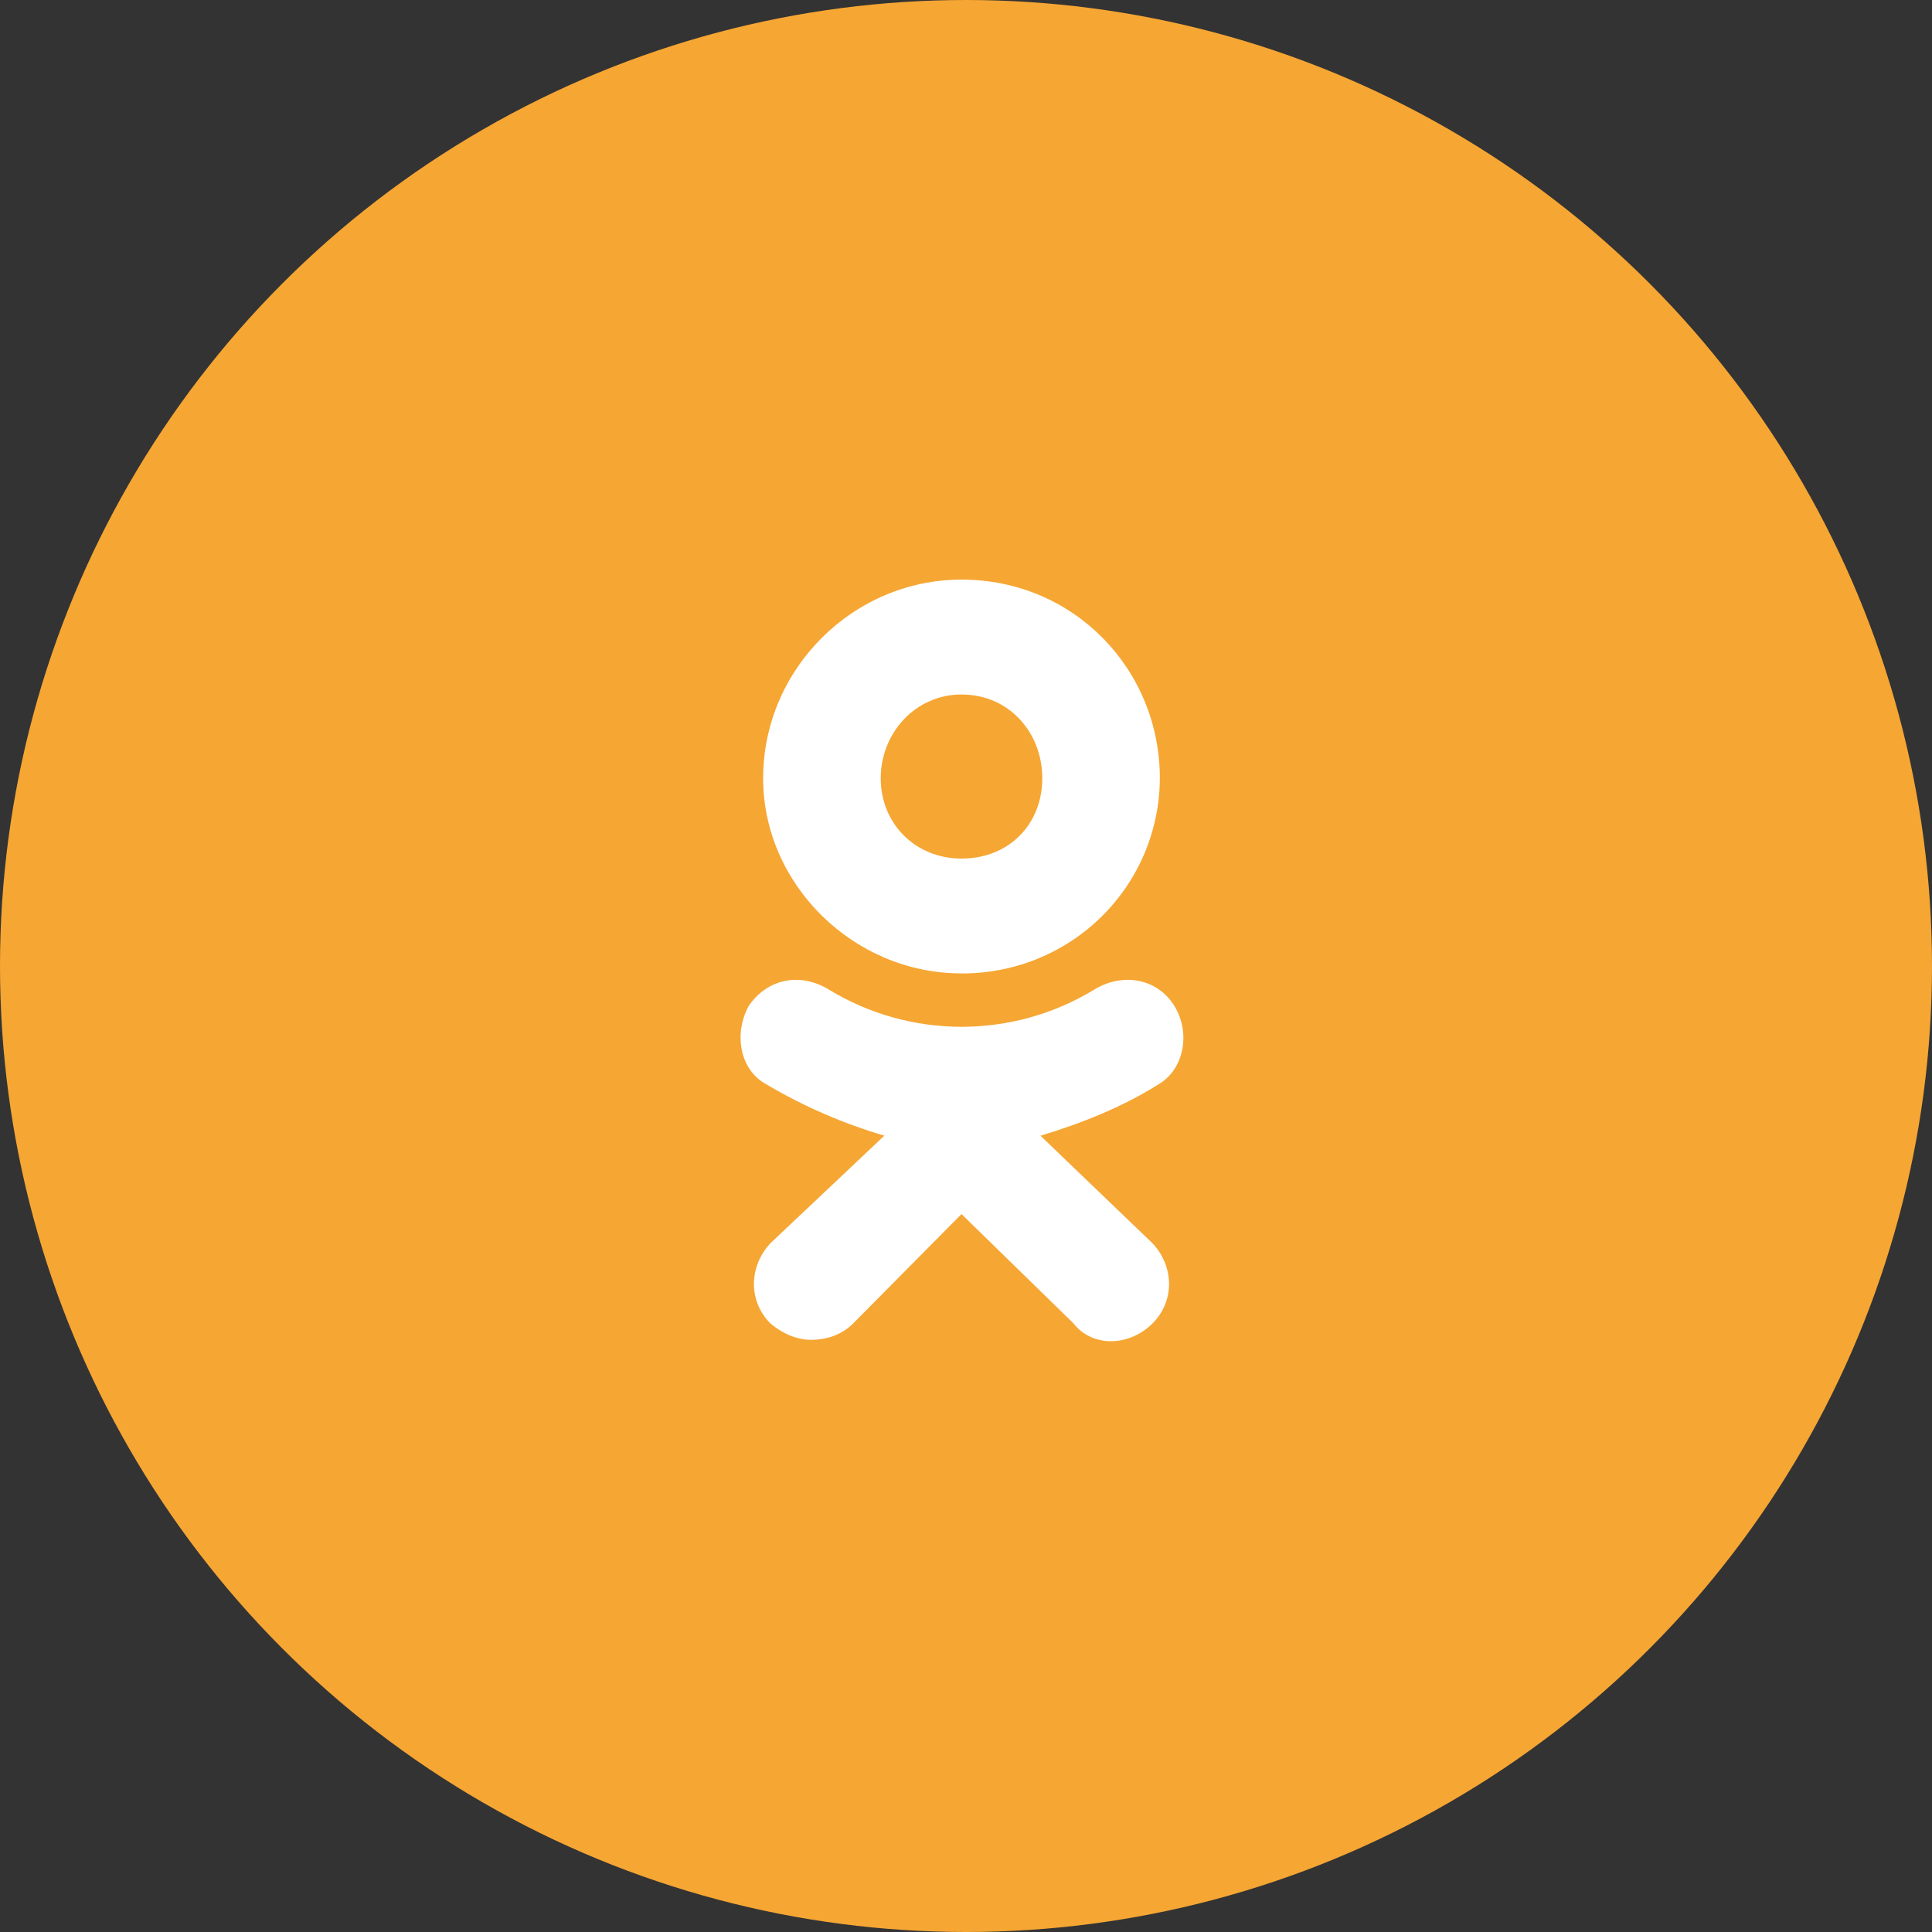
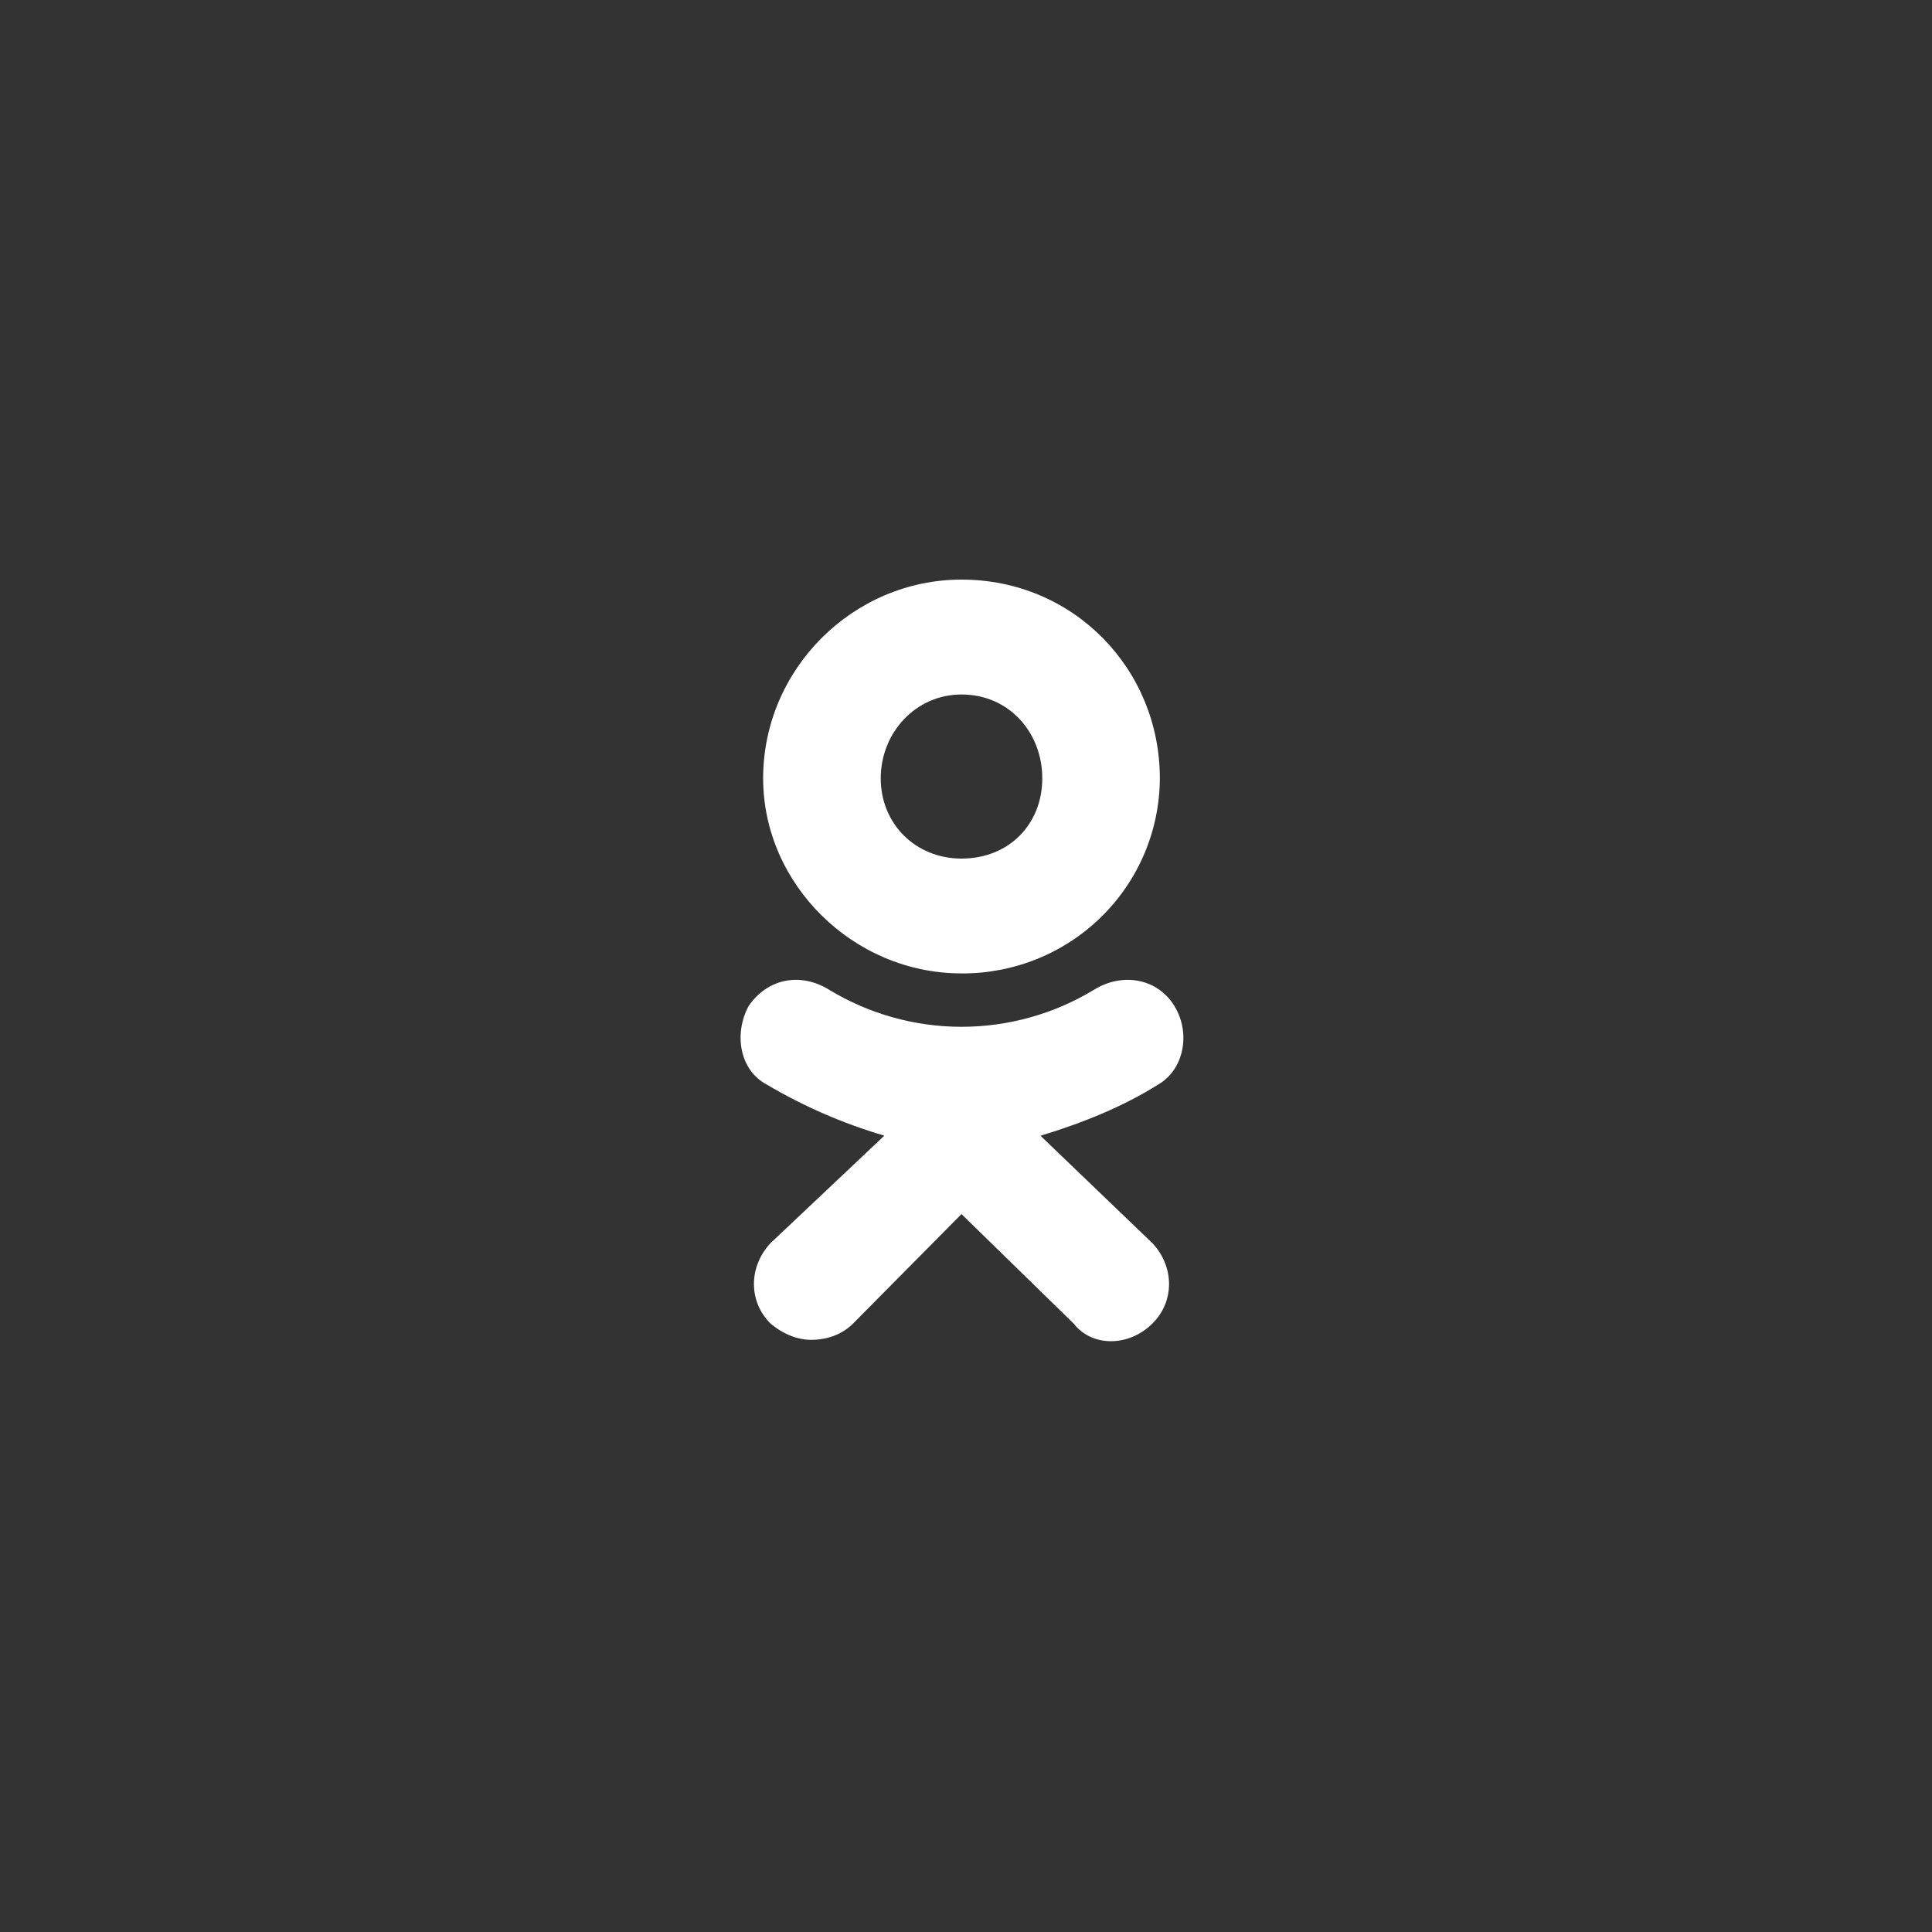
<svg xmlns="http://www.w3.org/2000/svg" width="60" height="60" viewBox="0 0 60 60" fill="none">
  <rect x="0" y="0" width="60" height="60" fill="#333333" stroke="none" />
-   <circle cx="30" cy="30" r="30" fill="#F6A633" />
  <path d="M29.859 30.23C26.496 30.23 23.7 27.455 23.7 24.172C23.7 20.776 26.496 18 29.86 18C33.34 18 36.02 20.774 36.02 24.172C36.014 25.784 35.364 27.328 34.212 28.464C33.061 29.6 31.502 30.235 29.879 30.231L29.859 30.23ZM29.859 21.568C28.435 21.568 27.352 22.756 27.352 24.173C27.352 25.588 28.435 26.664 29.86 26.664C31.343 26.664 32.369 25.588 32.369 24.173C32.37 22.755 31.343 21.568 29.859 21.568ZM32.312 35.27L35.792 38.611C36.477 39.345 36.477 40.421 35.792 41.101C35.052 41.836 33.91 41.836 33.34 41.101L29.86 37.704L26.496 41.101C26.154 41.441 25.697 41.61 25.182 41.61C24.783 41.61 24.327 41.44 23.927 41.101C23.243 40.421 23.243 39.345 23.927 38.609L27.464 35.269C26.186 34.893 24.961 34.361 23.817 33.685C22.96 33.232 22.79 32.1 23.246 31.25C23.817 30.401 24.843 30.175 25.756 30.742C26.993 31.491 28.413 31.888 29.862 31.888C31.311 31.888 32.731 31.491 33.968 30.742C34.881 30.175 35.964 30.401 36.477 31.25C36.991 32.1 36.761 33.231 35.962 33.685C34.88 34.365 33.625 34.875 32.313 35.271L32.312 35.27Z" fill="white" />
</svg>